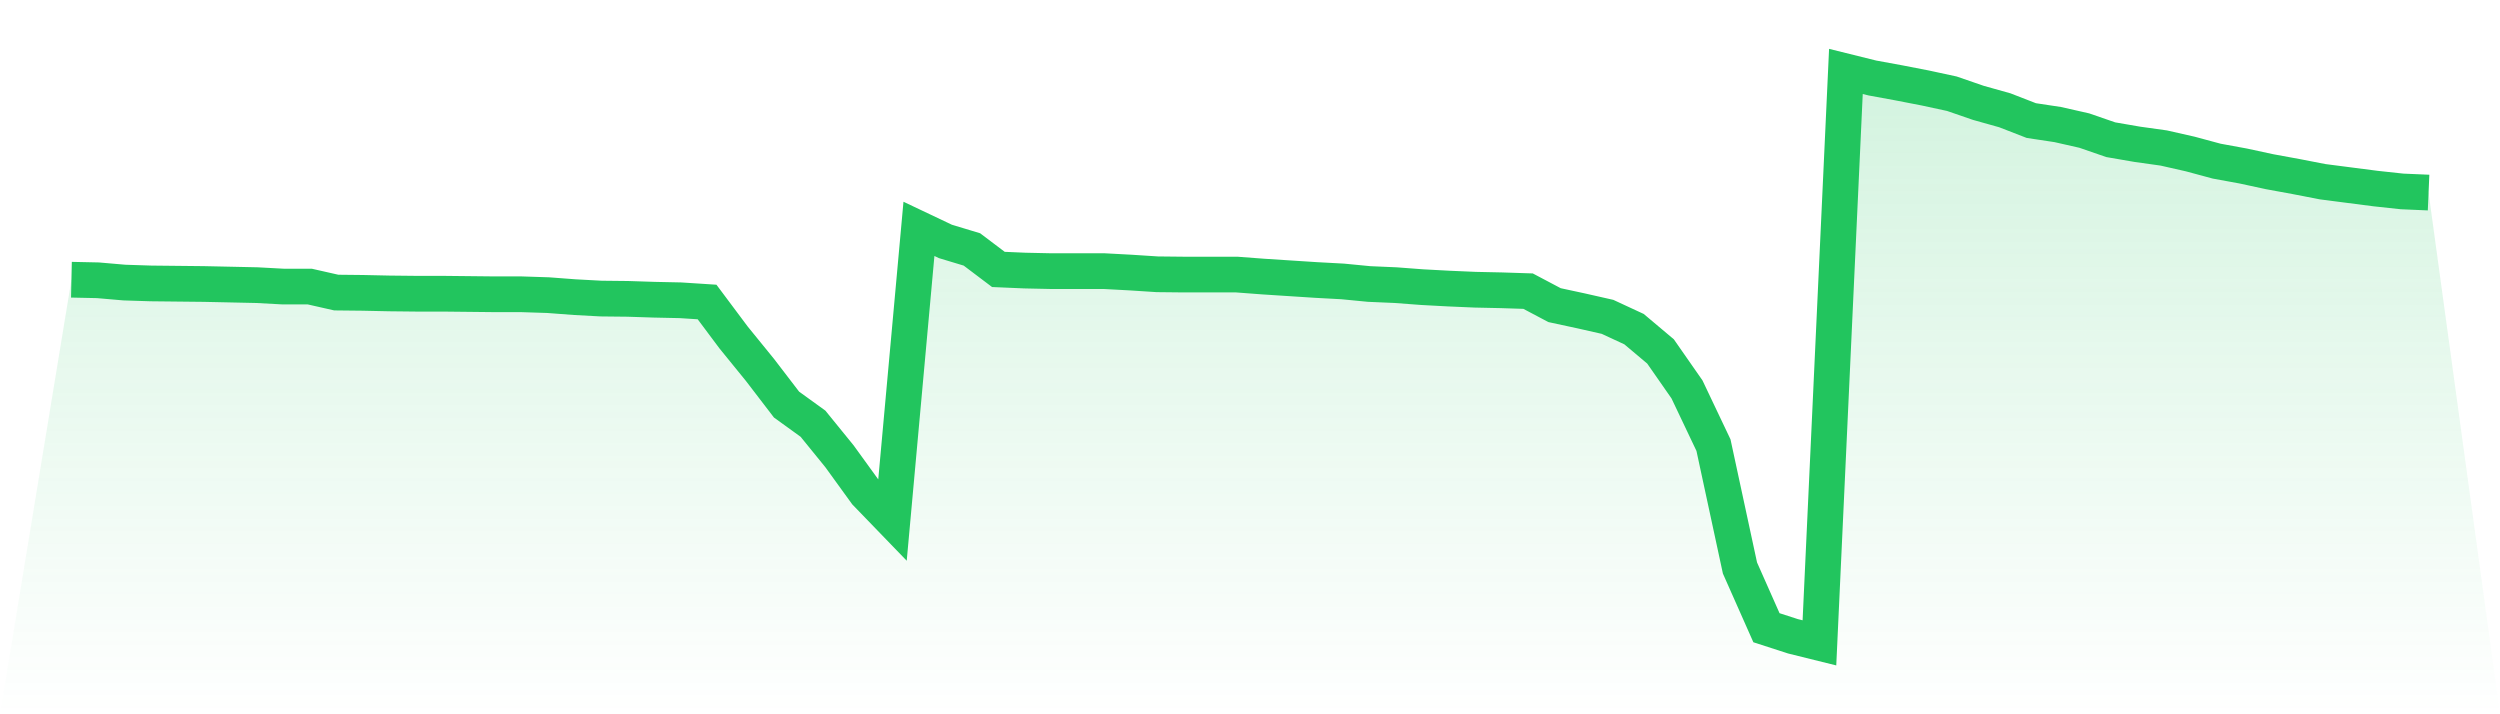
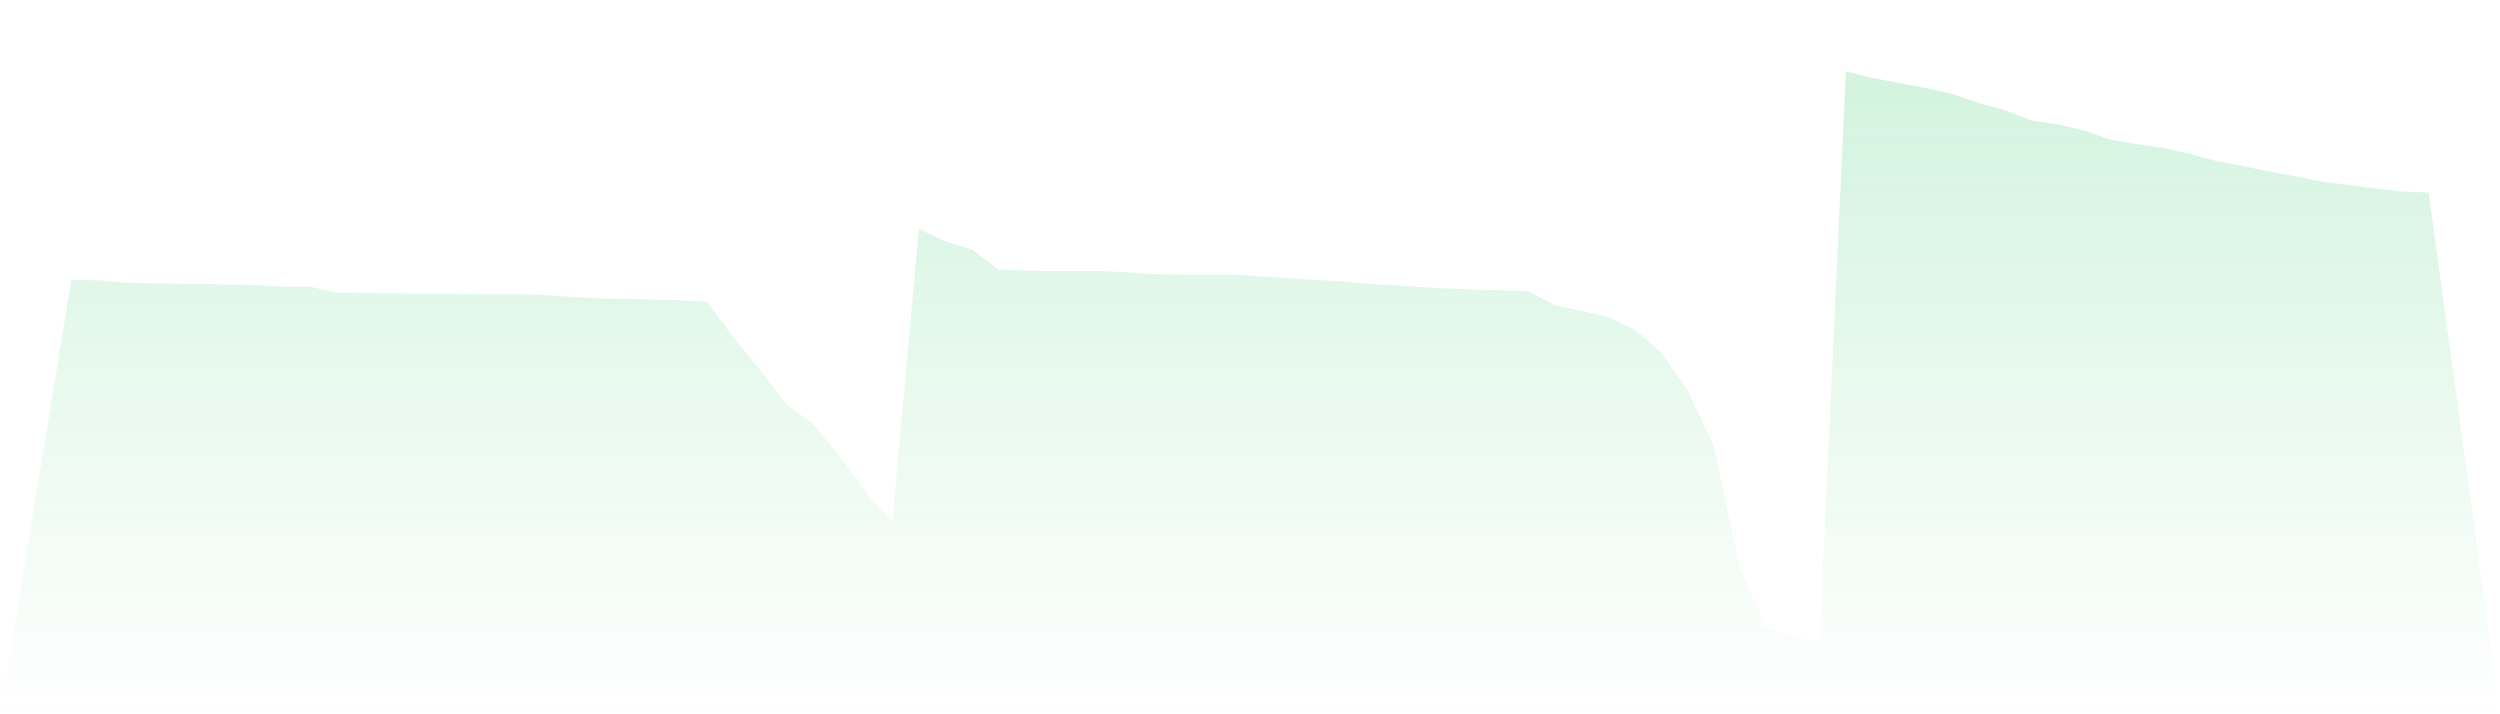
<svg xmlns="http://www.w3.org/2000/svg" viewBox="0 0 140 40">
  <defs>
    <linearGradient id="gradient" x1="0" x2="0" y1="0" y2="1">
      <stop offset="0%" stop-color="#22c55e" stop-opacity="0.2" />
      <stop offset="100%" stop-color="#22c55e" stop-opacity="0" />
    </linearGradient>
  </defs>
  <path d="M4,15.664 L4,15.664 L5.483,15.696 L6.966,15.824 L8.449,15.872 L9.933,15.888 L11.416,15.904 L12.899,15.936 L14.382,15.968 L15.865,16.048 L17.348,16.048 L18.831,16.384 L20.315,16.4 L21.798,16.432 L23.281,16.448 L24.764,16.448 L26.247,16.464 L27.73,16.48 L29.213,16.48 L30.697,16.528 L32.18,16.64 L33.663,16.72 L35.146,16.736 L36.629,16.784 L38.112,16.816 L39.596,16.912 L41.079,18.896 L42.562,20.72 L44.045,22.656 L45.528,23.728 L47.011,25.552 L48.494,27.6 L49.978,29.136 L51.461,12.816 L52.944,13.52 L54.427,13.968 L55.91,15.088 L57.393,15.152 L58.876,15.184 L60.36,15.184 L61.843,15.184 L63.326,15.264 L64.809,15.36 L66.292,15.376 L67.775,15.376 L69.258,15.376 L70.742,15.488 L72.225,15.584 L73.708,15.68 L75.191,15.76 L76.674,15.904 L78.157,15.968 L79.64,16.08 L81.124,16.16 L82.607,16.224 L84.09,16.256 L85.573,16.304 L87.056,17.088 L88.539,17.408 L90.022,17.744 L91.506,18.432 L92.989,19.68 L94.472,21.808 L95.955,24.928 L97.438,31.808 L98.921,35.152 L100.404,35.632 L101.888,36 L103.371,4 L104.854,4.368 L106.337,4.64 L107.82,4.928 L109.303,5.248 L110.787,5.76 L112.27,6.176 L113.753,6.752 L115.236,6.976 L116.719,7.312 L118.202,7.824 L119.685,8.08 L121.169,8.288 L122.652,8.624 L124.135,9.024 L125.618,9.296 L127.101,9.616 L128.584,9.888 L130.067,10.176 L131.551,10.368 L133.034,10.56 L134.517,10.72 L136,10.784 L140,40 L0,40 z" fill="url(#gradient)" />
-   <path d="M4,15.664 L4,15.664 L5.483,15.696 L6.966,15.824 L8.449,15.872 L9.933,15.888 L11.416,15.904 L12.899,15.936 L14.382,15.968 L15.865,16.048 L17.348,16.048 L18.831,16.384 L20.315,16.4 L21.798,16.432 L23.281,16.448 L24.764,16.448 L26.247,16.464 L27.73,16.48 L29.213,16.48 L30.697,16.528 L32.18,16.64 L33.663,16.72 L35.146,16.736 L36.629,16.784 L38.112,16.816 L39.596,16.912 L41.079,18.896 L42.562,20.72 L44.045,22.656 L45.528,23.728 L47.011,25.552 L48.494,27.6 L49.978,29.136 L51.461,12.816 L52.944,13.52 L54.427,13.968 L55.91,15.088 L57.393,15.152 L58.876,15.184 L60.36,15.184 L61.843,15.184 L63.326,15.264 L64.809,15.36 L66.292,15.376 L67.775,15.376 L69.258,15.376 L70.742,15.488 L72.225,15.584 L73.708,15.68 L75.191,15.76 L76.674,15.904 L78.157,15.968 L79.64,16.08 L81.124,16.16 L82.607,16.224 L84.09,16.256 L85.573,16.304 L87.056,17.088 L88.539,17.408 L90.022,17.744 L91.506,18.432 L92.989,19.68 L94.472,21.808 L95.955,24.928 L97.438,31.808 L98.921,35.152 L100.404,35.632 L101.888,36 L103.371,4 L104.854,4.368 L106.337,4.64 L107.82,4.928 L109.303,5.248 L110.787,5.76 L112.27,6.176 L113.753,6.752 L115.236,6.976 L116.719,7.312 L118.202,7.824 L119.685,8.08 L121.169,8.288 L122.652,8.624 L124.135,9.024 L125.618,9.296 L127.101,9.616 L128.584,9.888 L130.067,10.176 L131.551,10.368 L133.034,10.56 L134.517,10.72 L136,10.784" fill="none" stroke="#22c55e" stroke-width="2" />
</svg>